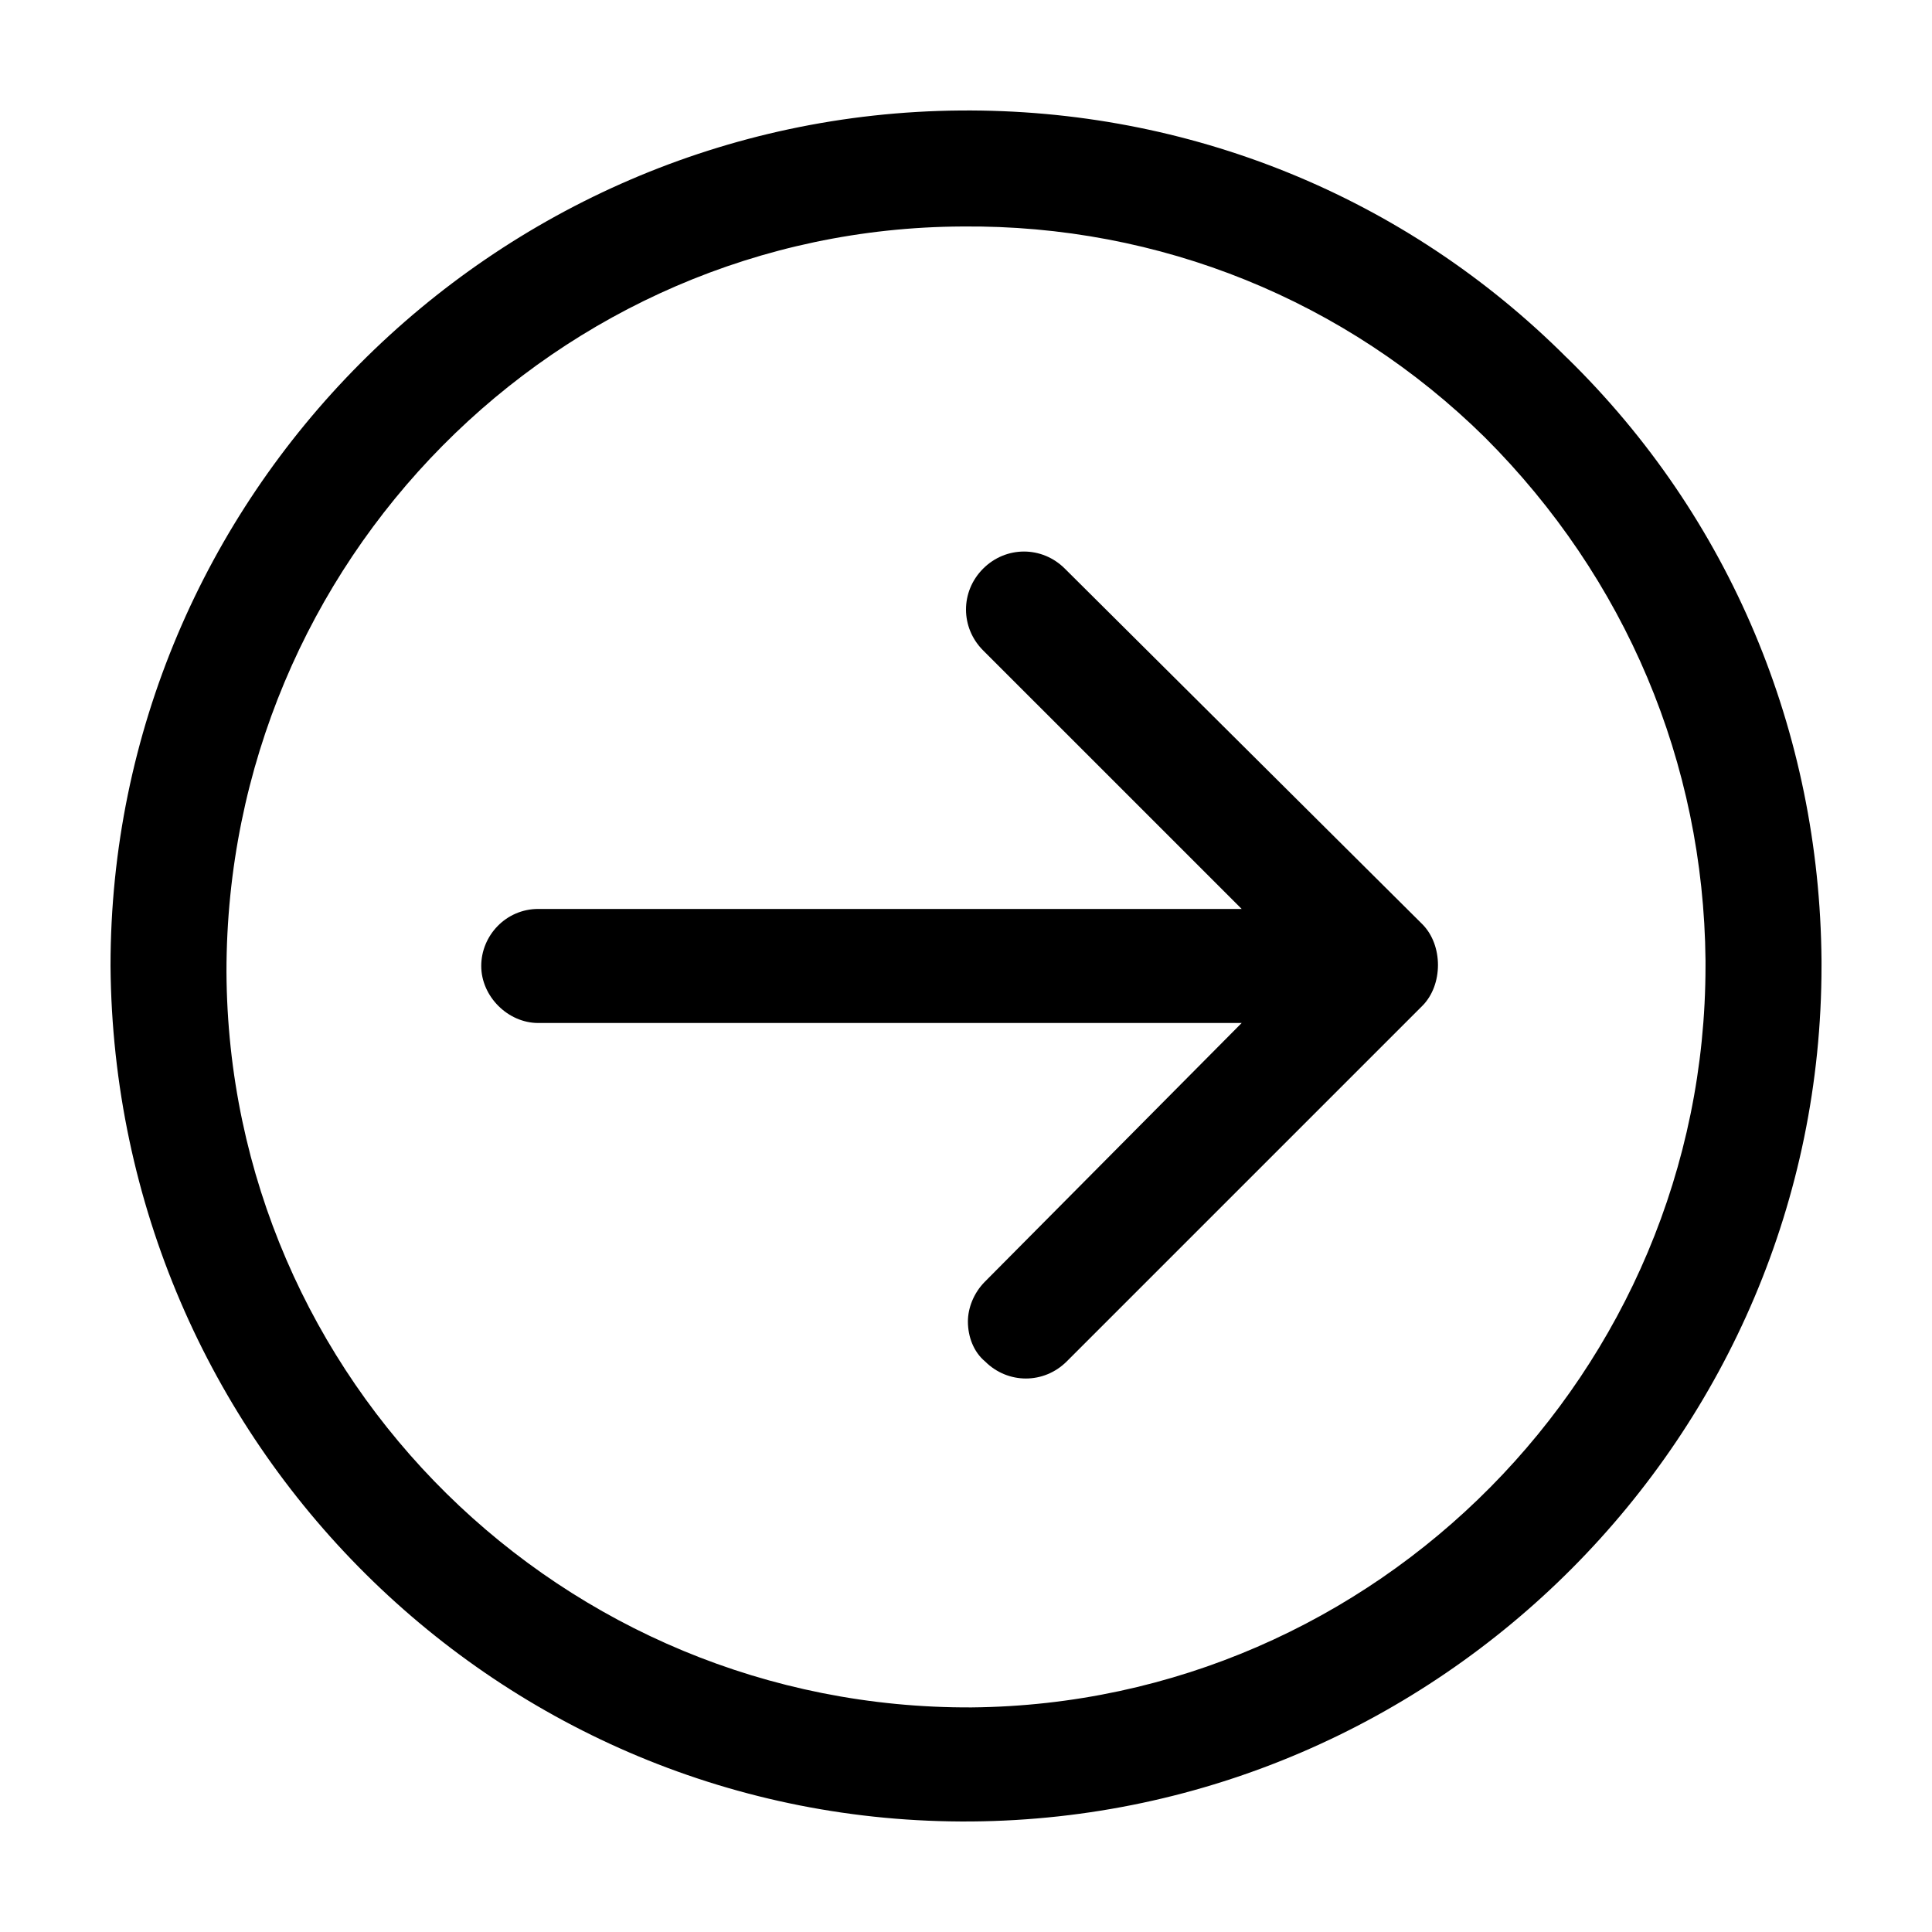
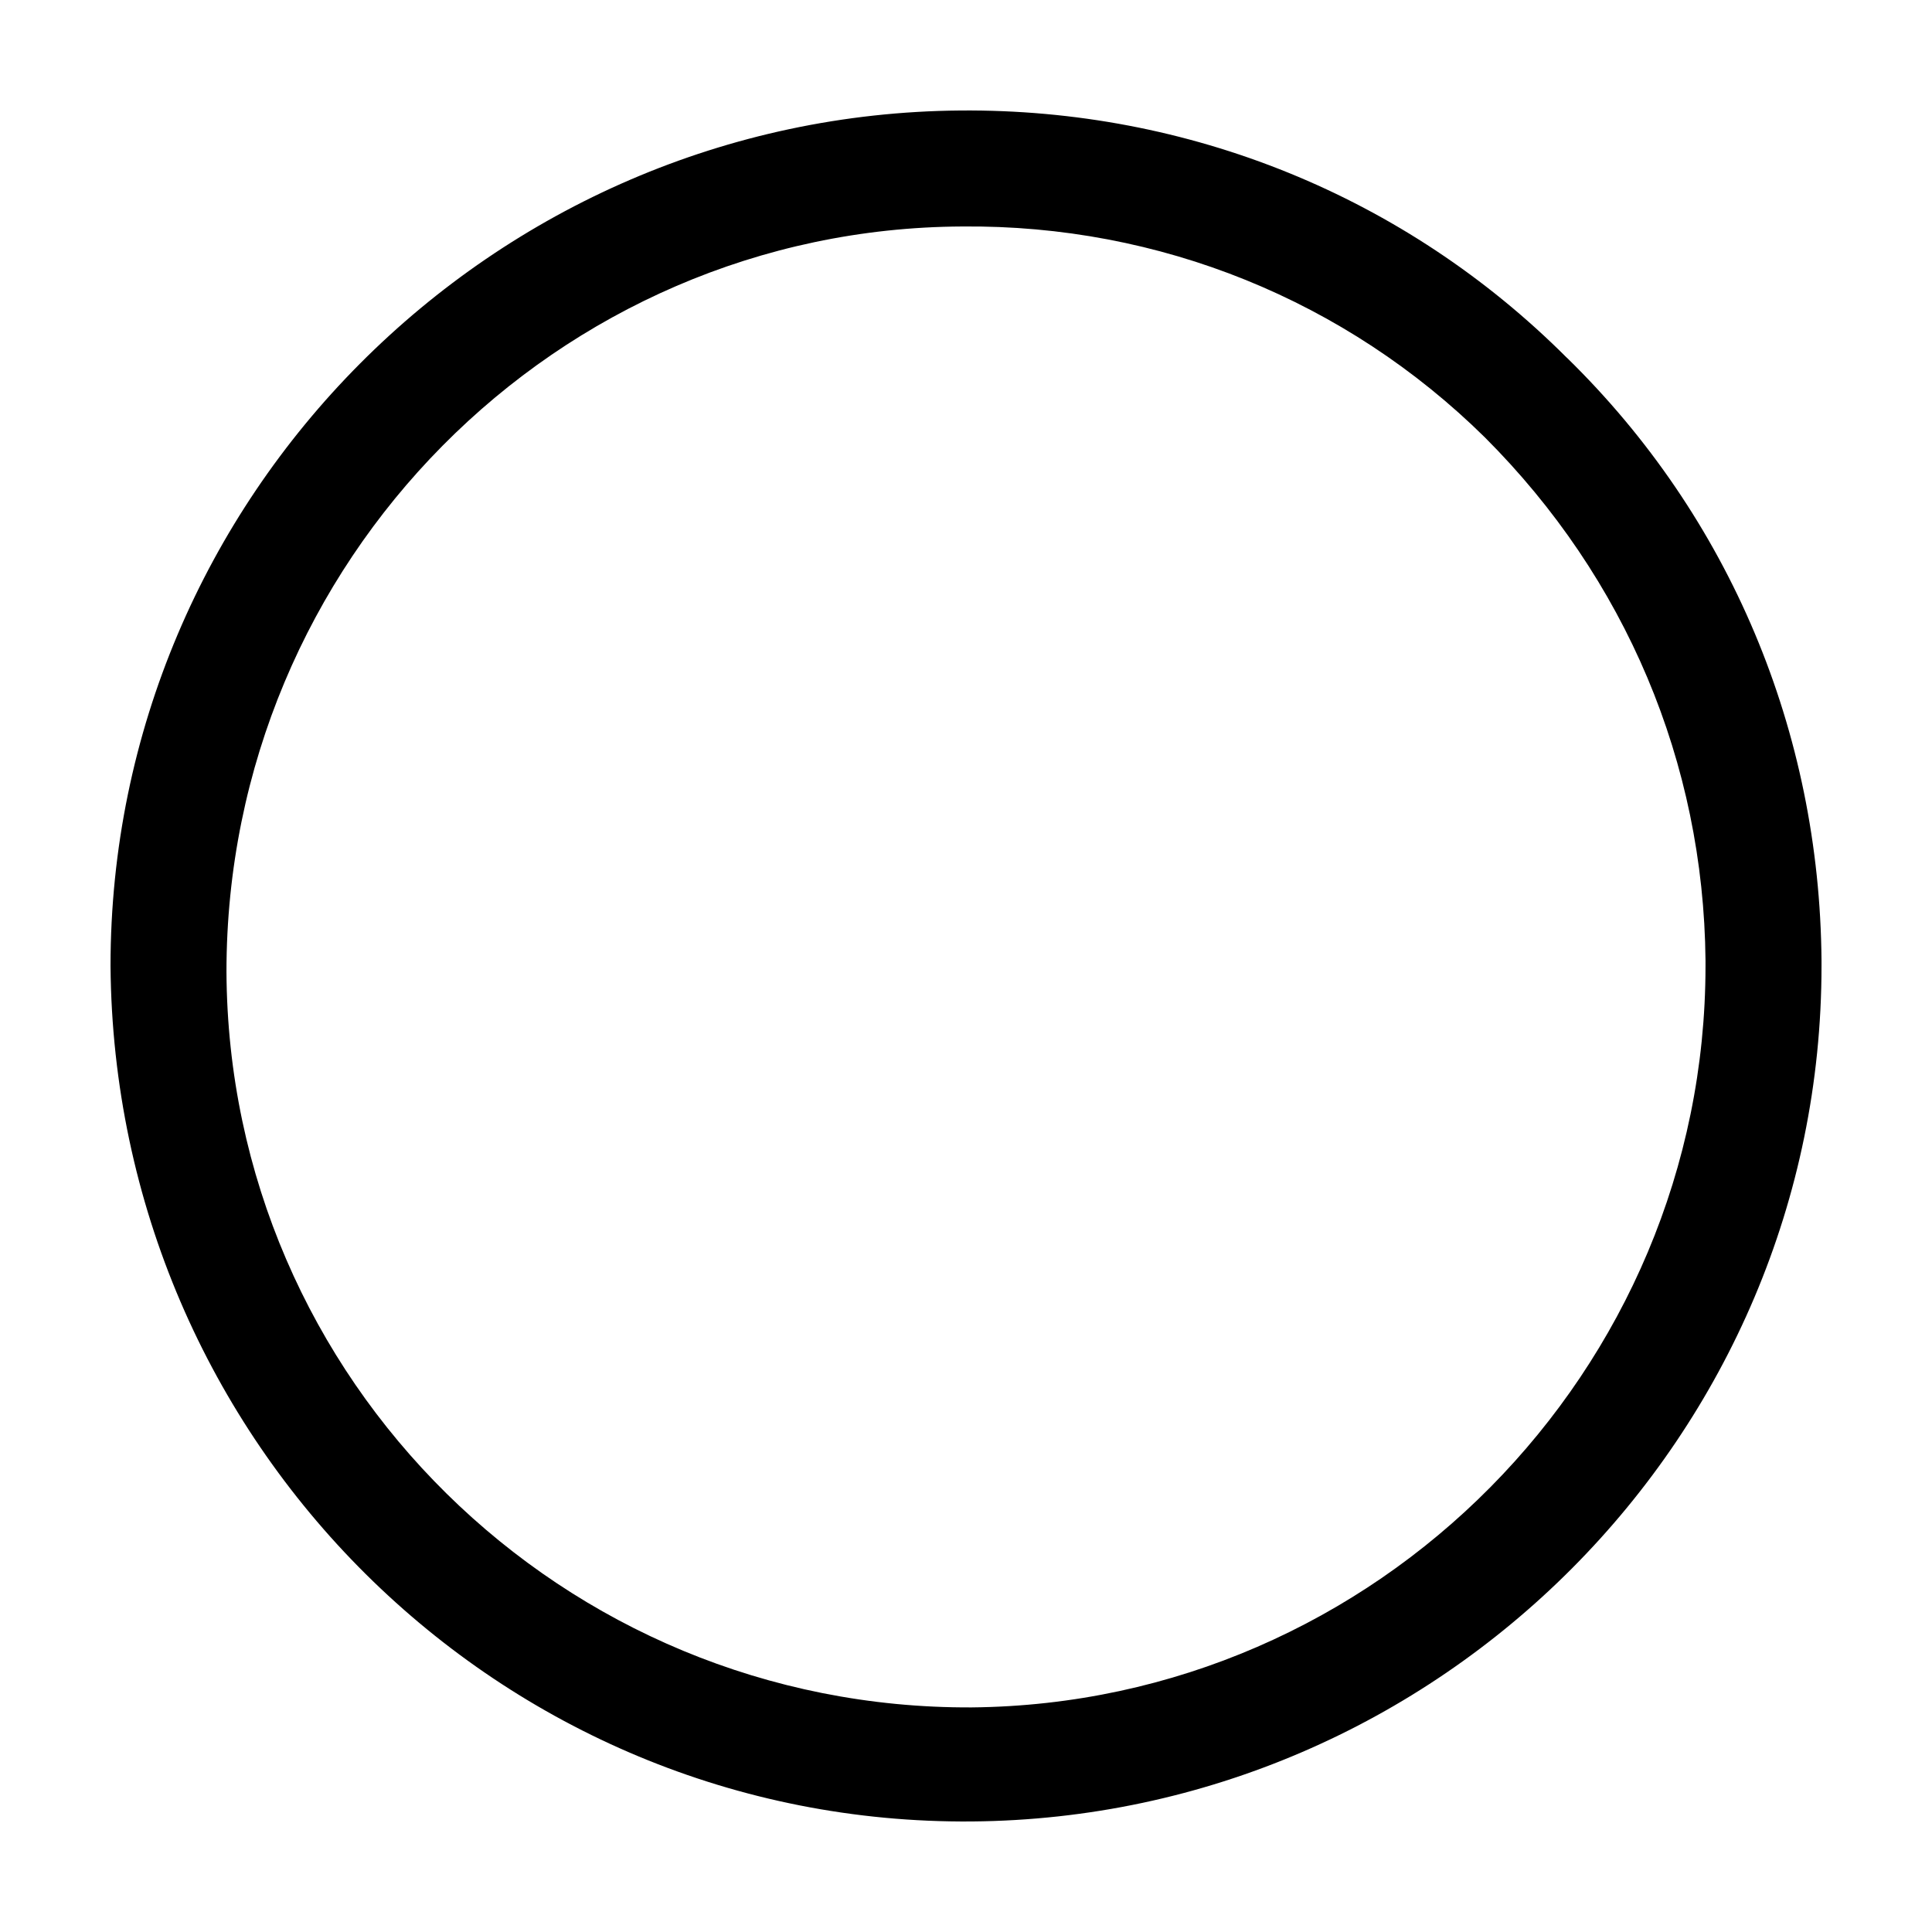
<svg xmlns="http://www.w3.org/2000/svg" fill="#000000" width="800px" height="800px" version="1.1" viewBox="144 144 512 512">
  <g>
-     <path d="m426.2 294.7c-6.047-6.047-15.617-6.047-21.664 0s-6.047 15.617 0 21.664l68.52 68.516h-186.41c-8.566 0-15.113 7.055-15.113 15.113 0 8.062 7.055 15.113 15.113 15.113h186.41l-68.016 68.523c-3.023 3.023-4.535 7.055-4.535 10.578 0 4.031 1.512 8.062 4.535 10.578 6.047 6.047 15.617 6.047 21.664 0l94.215-94.211c5.543-5.543 5.543-16.121 0-21.664z" />
    <path d="m559.2 238.78c-42.824-42.824-100.26-66-160.71-65.496-123.94 1.008-225.2 102.27-225.2 226.71 1.008 126.46 103.28 227.72 228.23 226.71 123.93-1.008 225.2-102.27 225.2-226.71v-1.512c-0.5-60.457-24.18-117.39-67.508-159.71zm36.777 161.22c0 107.31-87.16 195.48-194.47 196.48-108.32 0.504-196.99-86.656-197.49-194.97 0-108.82 87.664-196.99 194.97-197.49 52.395-0.508 101.77 19.645 138.55 55.922 37.281 37.281 57.938 86.152 58.441 138.55z" />
  </g>
</svg>